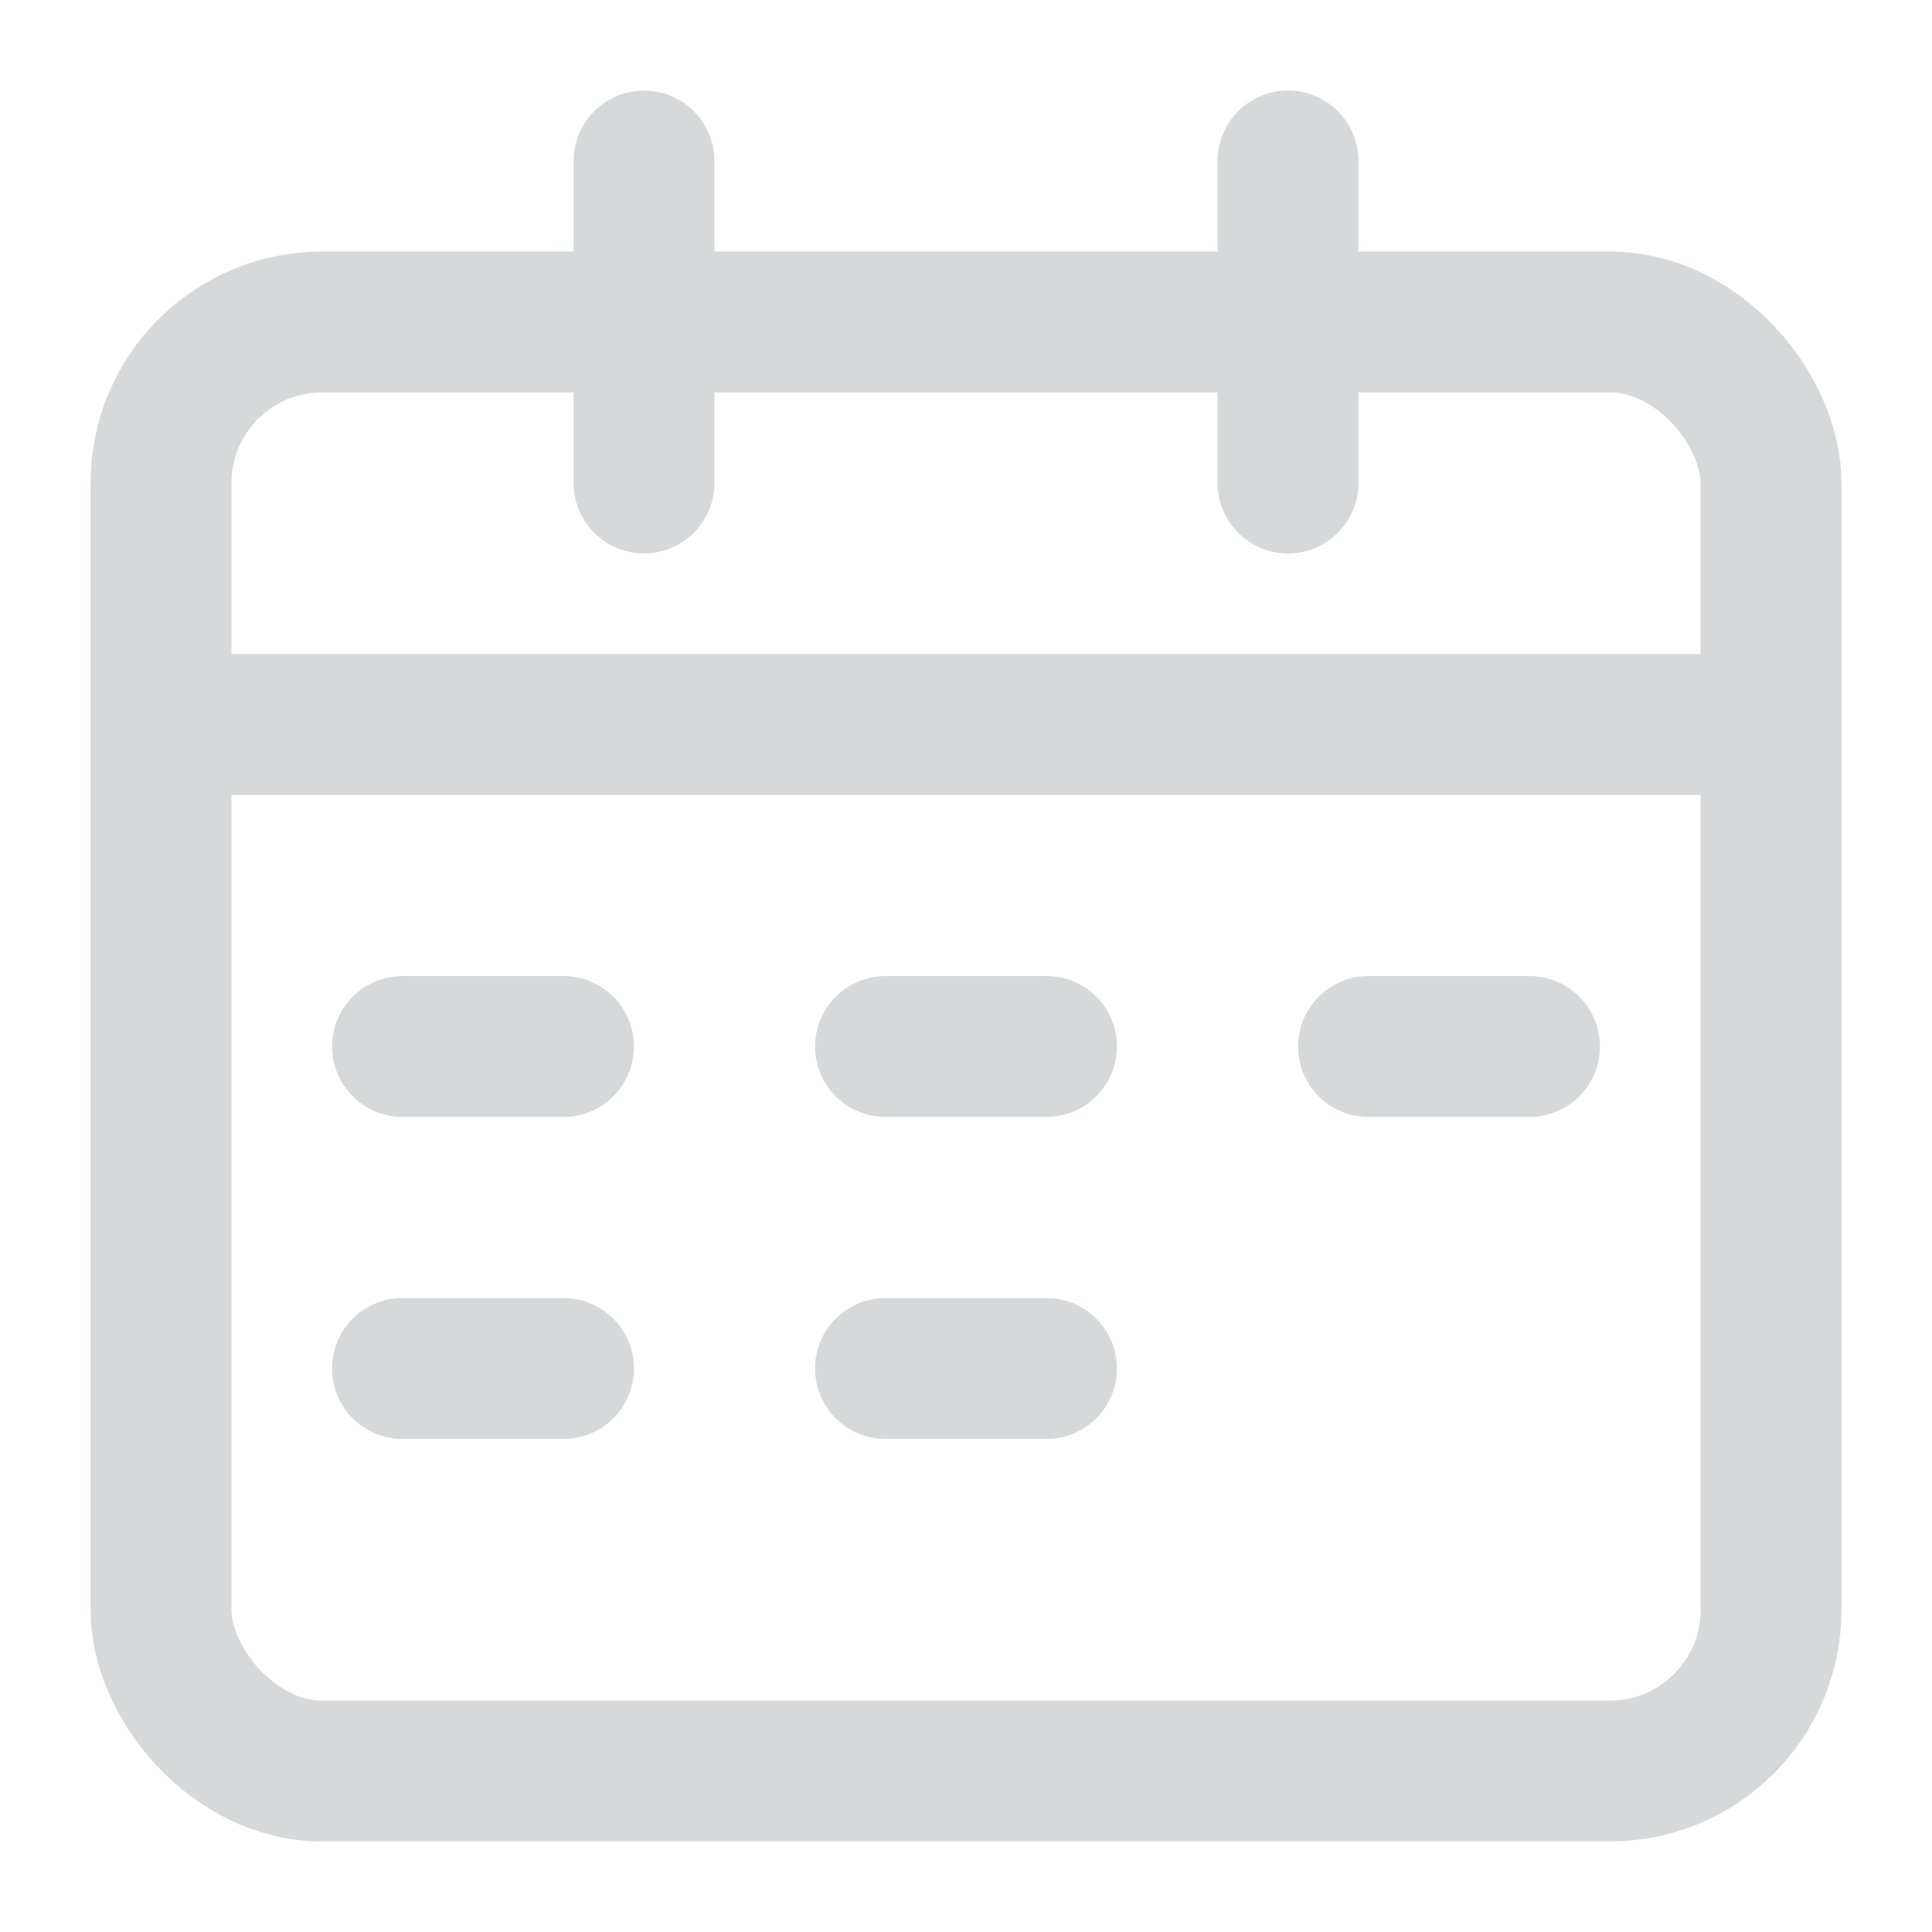
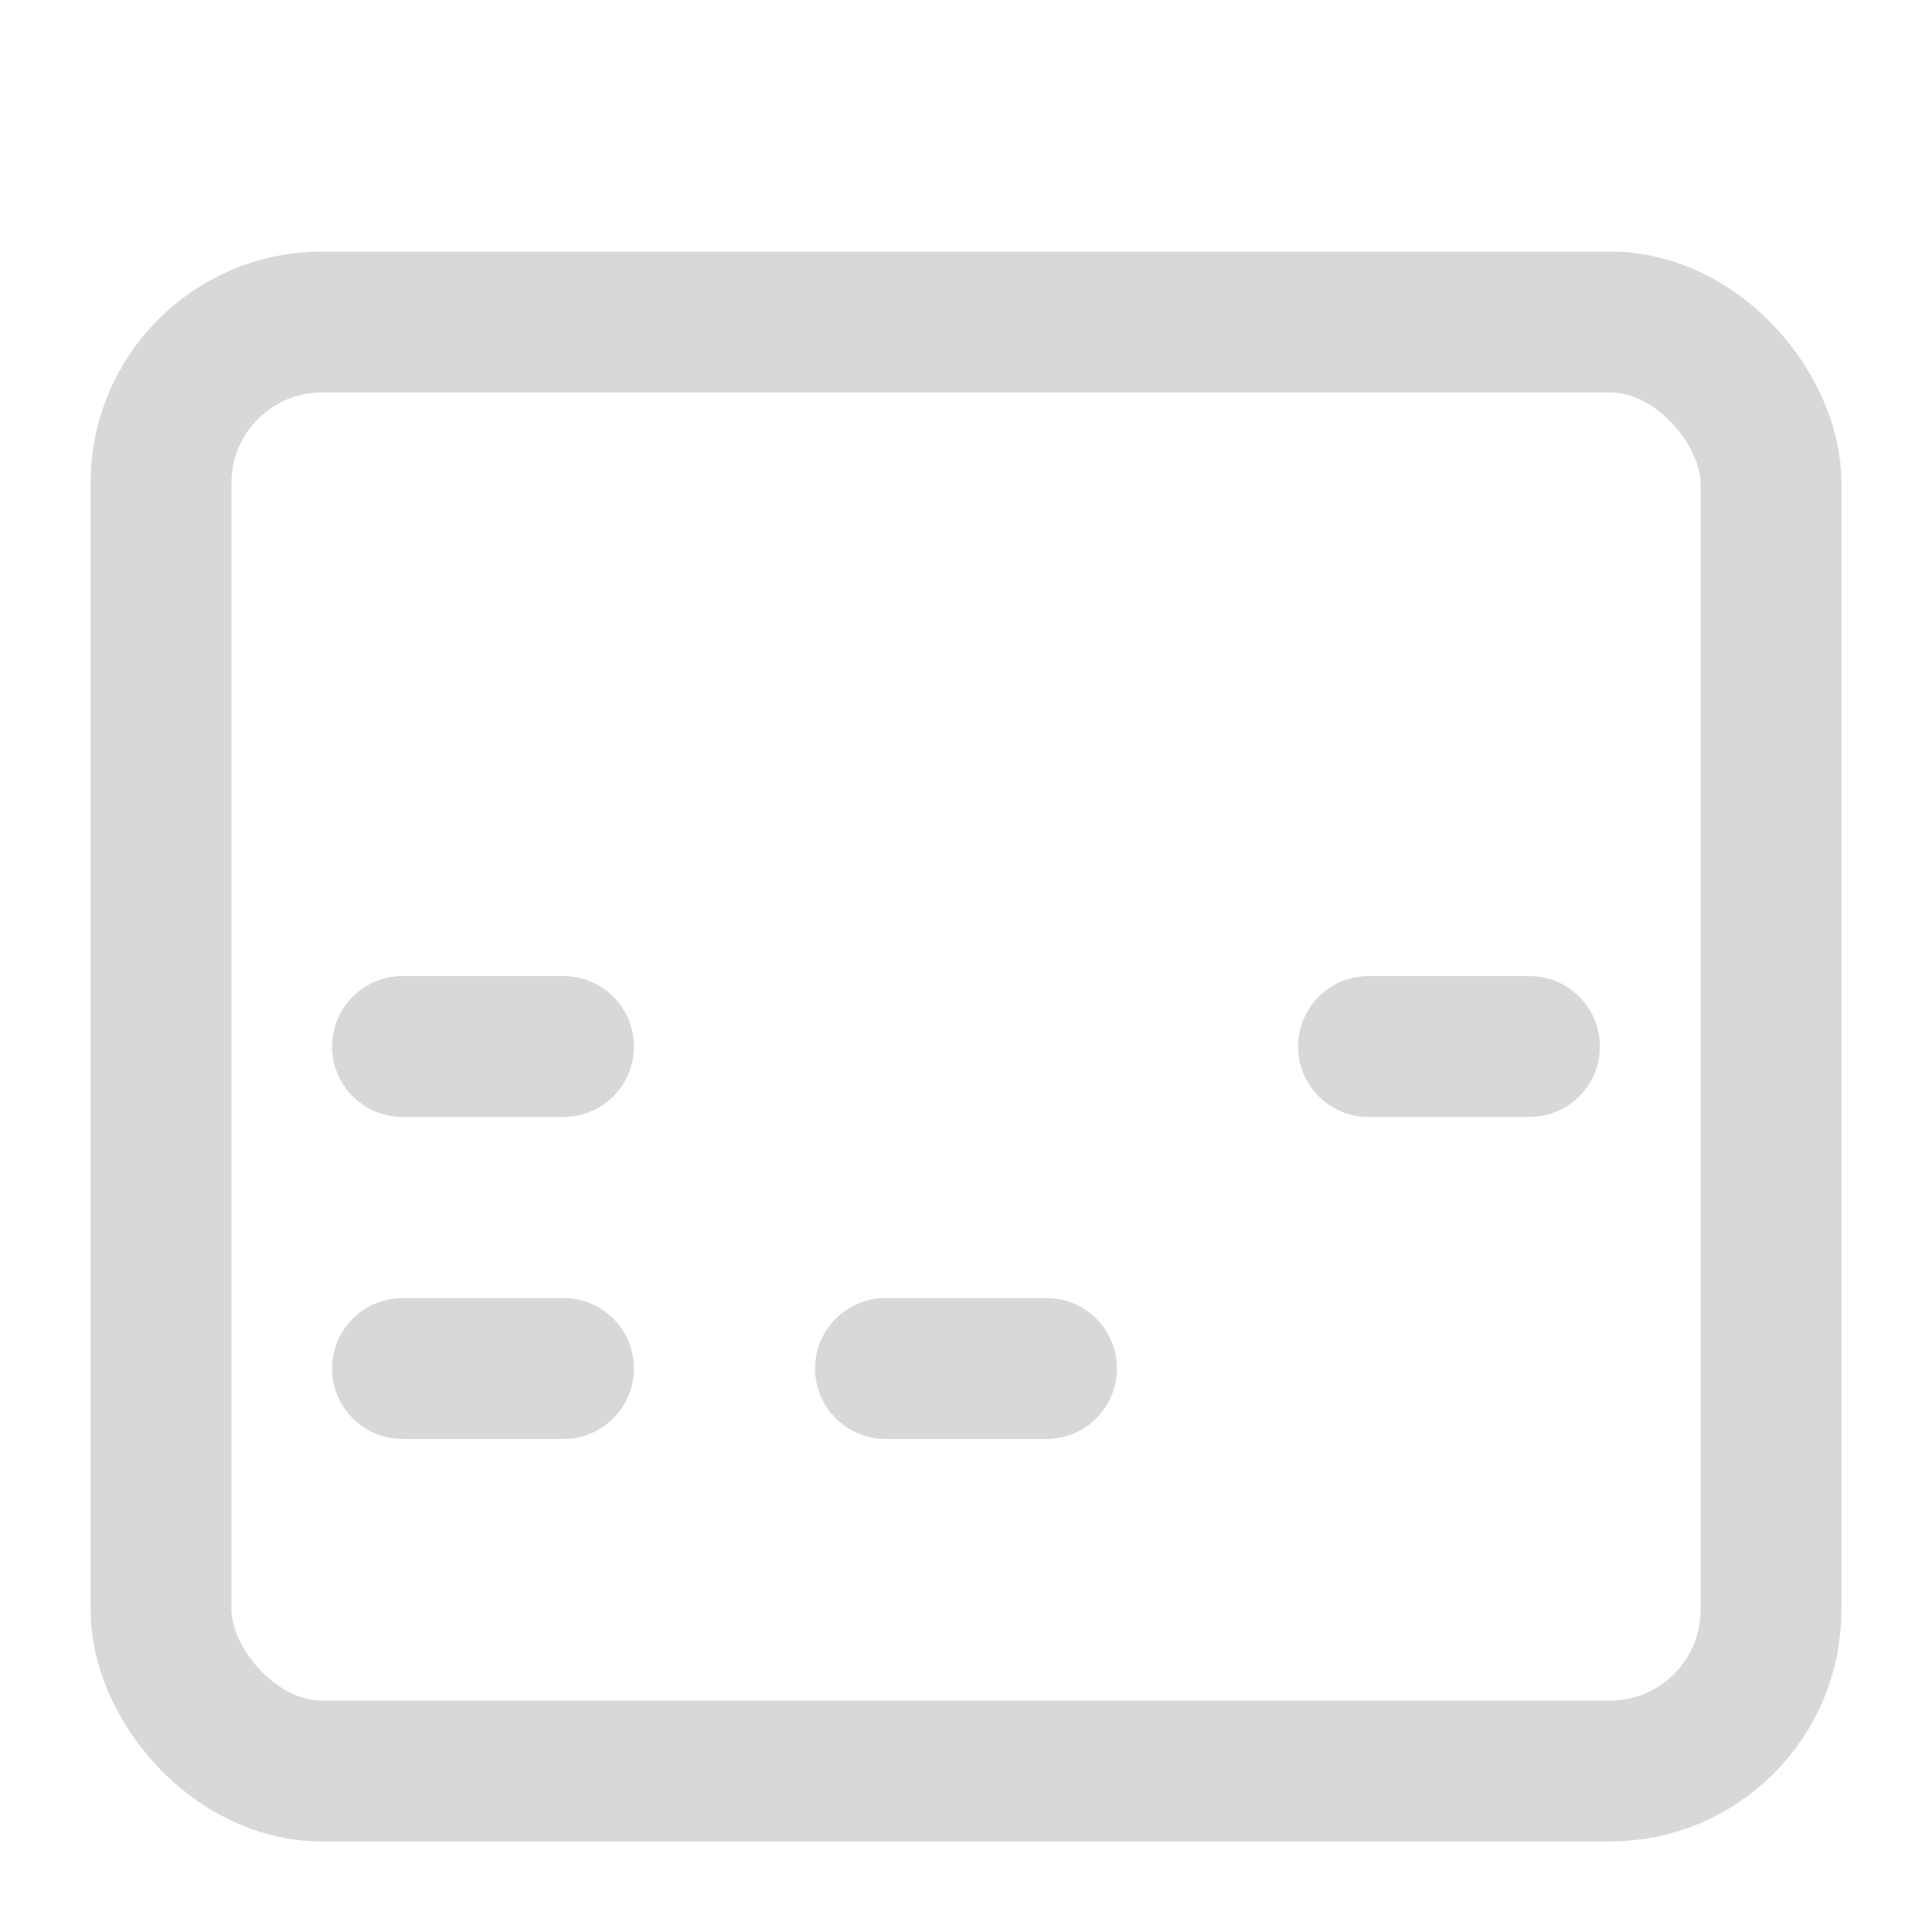
<svg xmlns="http://www.w3.org/2000/svg" width="48" height="48" viewBox="0 0 48 48" fill="none">
  <rect x="4" y="8" width="40" height="36" rx="4" stroke="#D7D8DA" stroke-width="3.5" />
-   <path d="M32 4V12" stroke="#D7D8DA" stroke-width="3.5" stroke-linecap="round" stroke-linejoin="round" />
-   <path d="M16 4V12" stroke="#D7D8DA" stroke-width="3.5" stroke-linecap="round" stroke-linejoin="round" />
-   <path d="M4 18H43" stroke="#D7D8DA" stroke-width="3.5" />
  <path d="M10 26H14" stroke="#D7D8DA" stroke-width="3.5" stroke-linecap="round" />
-   <path d="M22 26H26" stroke="#D7D8DA" stroke-width="3.5" stroke-linecap="round" />
  <path d="M34 26H38" stroke="#D7D8DA" stroke-width="3.5" stroke-linecap="round" />
  <path d="M10 34H14" stroke="#D7D8DA" stroke-width="3.5" stroke-linecap="round" />
  <path d="M22 34H26" stroke="#D7D8DA" stroke-width="3.5" stroke-linecap="round" />
</svg>